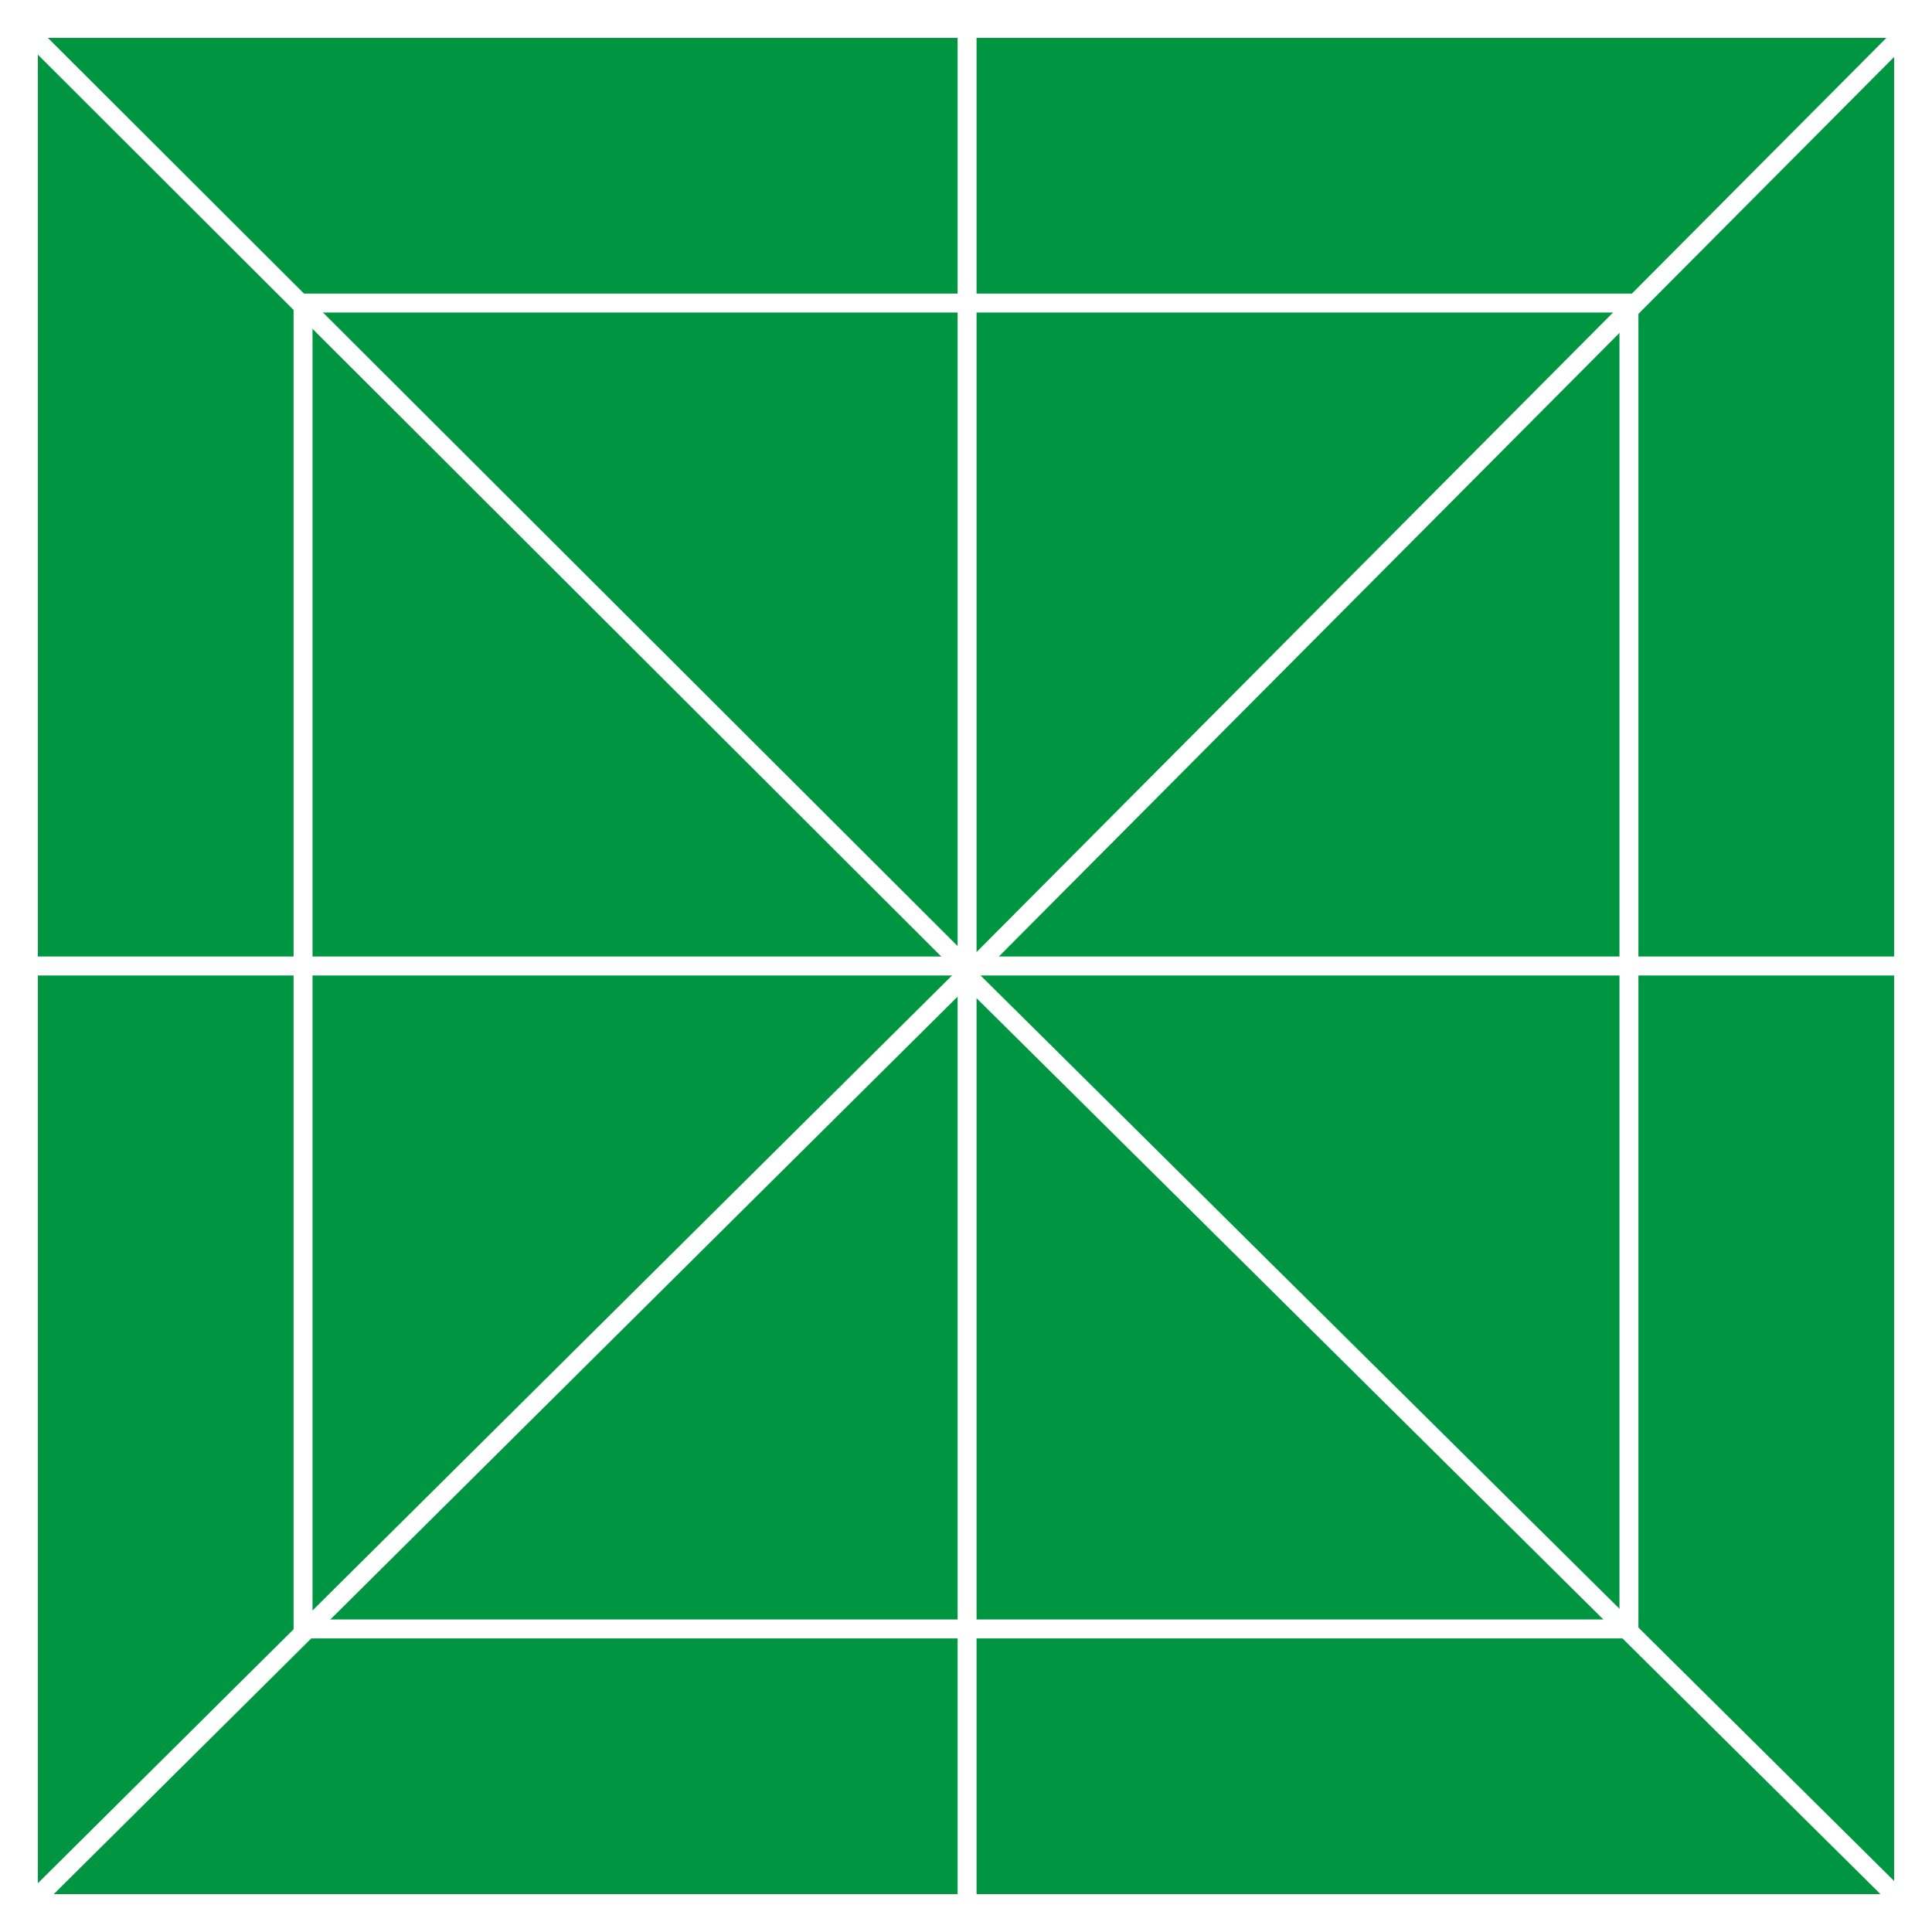
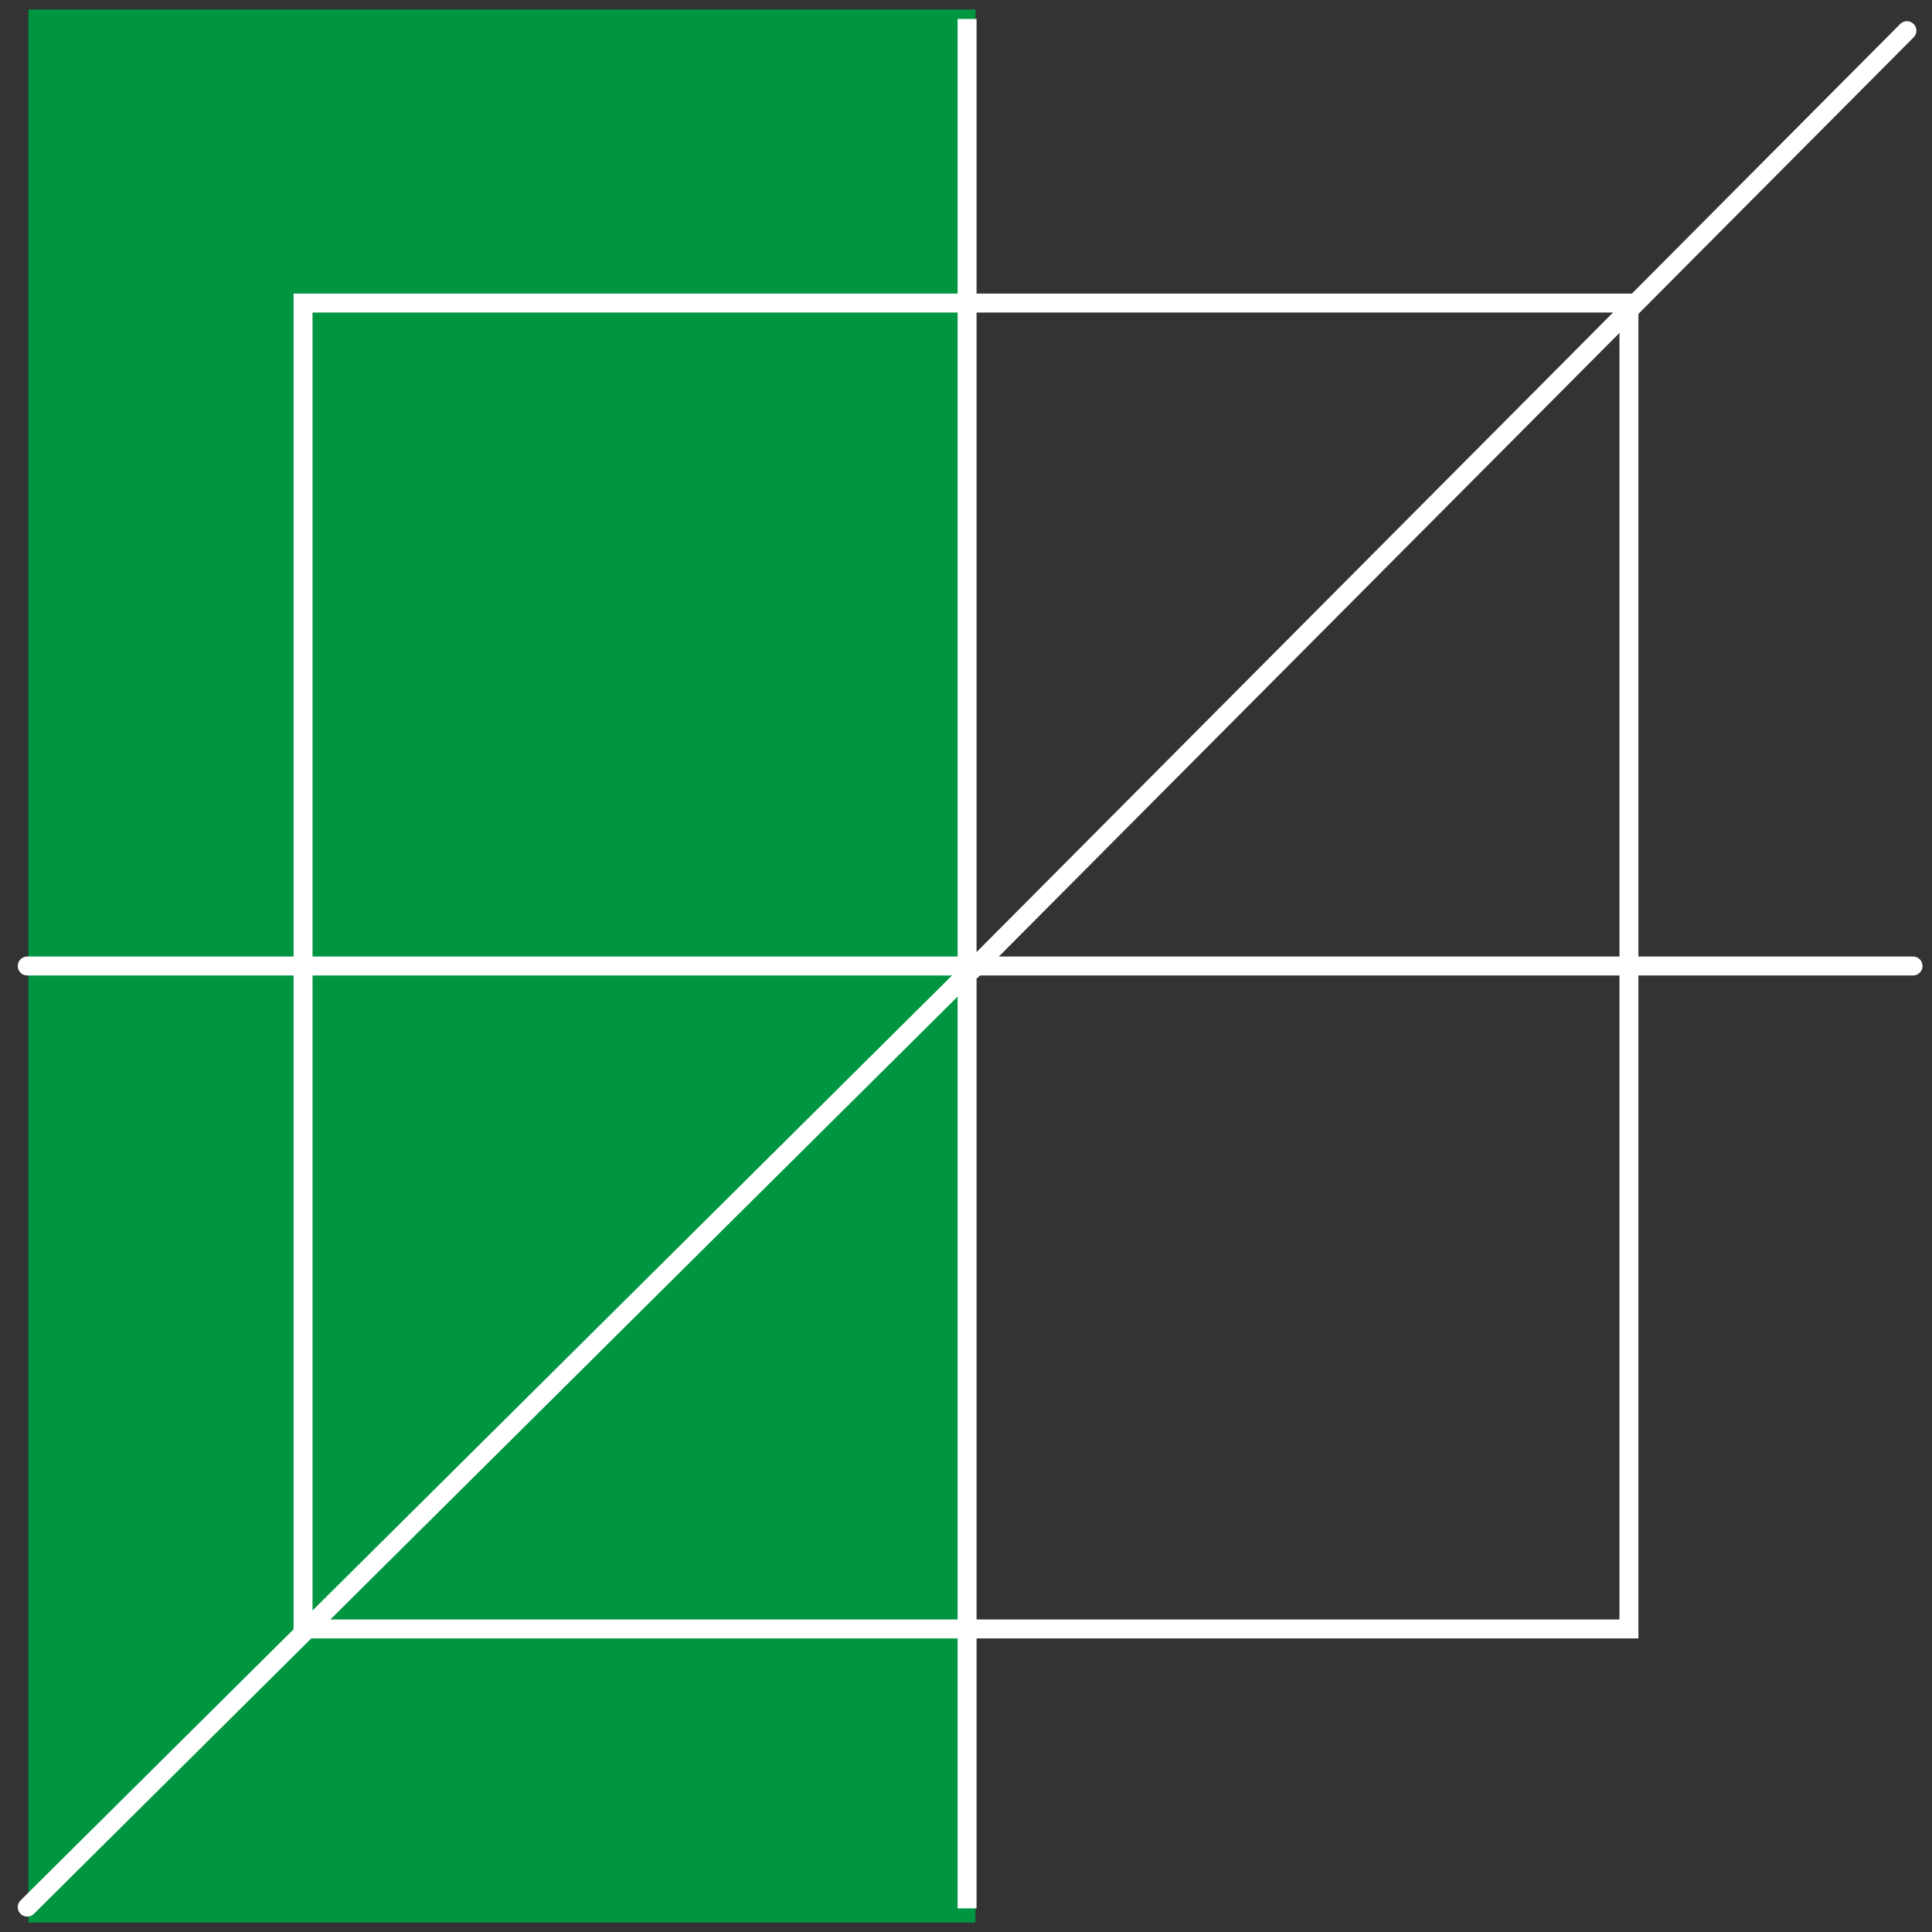
<svg xmlns="http://www.w3.org/2000/svg" width="102" height="102" viewBox="0 0 102 102">
  <rect x="0" y="0" width="102" height="102" fill="#333333" stroke="none" />
  <g transform="translate(-791 424.881)">
    <g transform="translate(678.5 -778.381)">
      <rect width="50" height="51" transform="translate(114 354)" fill="#009641" />
      <rect width="50" height="51" transform="translate(114 404)" fill="#009641" />
-       <rect width="50" height="51" transform="translate(164 354)" fill="#009641" />
-       <rect width="50" height="51" transform="translate(164 404)" fill="#009641" />
-       <rect width="100" height="100" transform="translate(113.5 354.5)" fill="none" stroke="#fff" stroke-width="2" />
      <path d="M99.676.619,50.306,50.226" transform="translate(113.5 354.5)" fill="#009641" stroke="#fff" stroke-linecap="round" stroke-width="1" />
      <path d="M0,0V99.753" transform="translate(163.557 354.5)" fill="#009641" stroke="#fff" stroke-width="1" />
      <line x1="99.562" transform="translate(113.938 404.5)" fill="none" stroke="#fff" stroke-linecap="round" stroke-width="1" />
-       <path d="M.438.619,50.057,49.8" transform="translate(163.119 404.381)" fill="#009641" stroke="#fff" stroke-linecap="round" stroke-width="1" />
      <rect width="70" height="70" transform="translate(128.5 369.5)" fill="none" stroke="#fff" stroke-width="1" />
-       <path d="M.438.619l49.6,49.516" transform="translate(113.5 354.5)" fill="#009641" stroke="#fff" stroke-linecap="round" stroke-width="1" />
      <path d="M49.77,50.7.438,99.686" transform="translate(113.5 354.5)" fill="#009641" stroke="#fff" stroke-linecap="round" stroke-width="1" />
    </g>
  </g>
</svg>